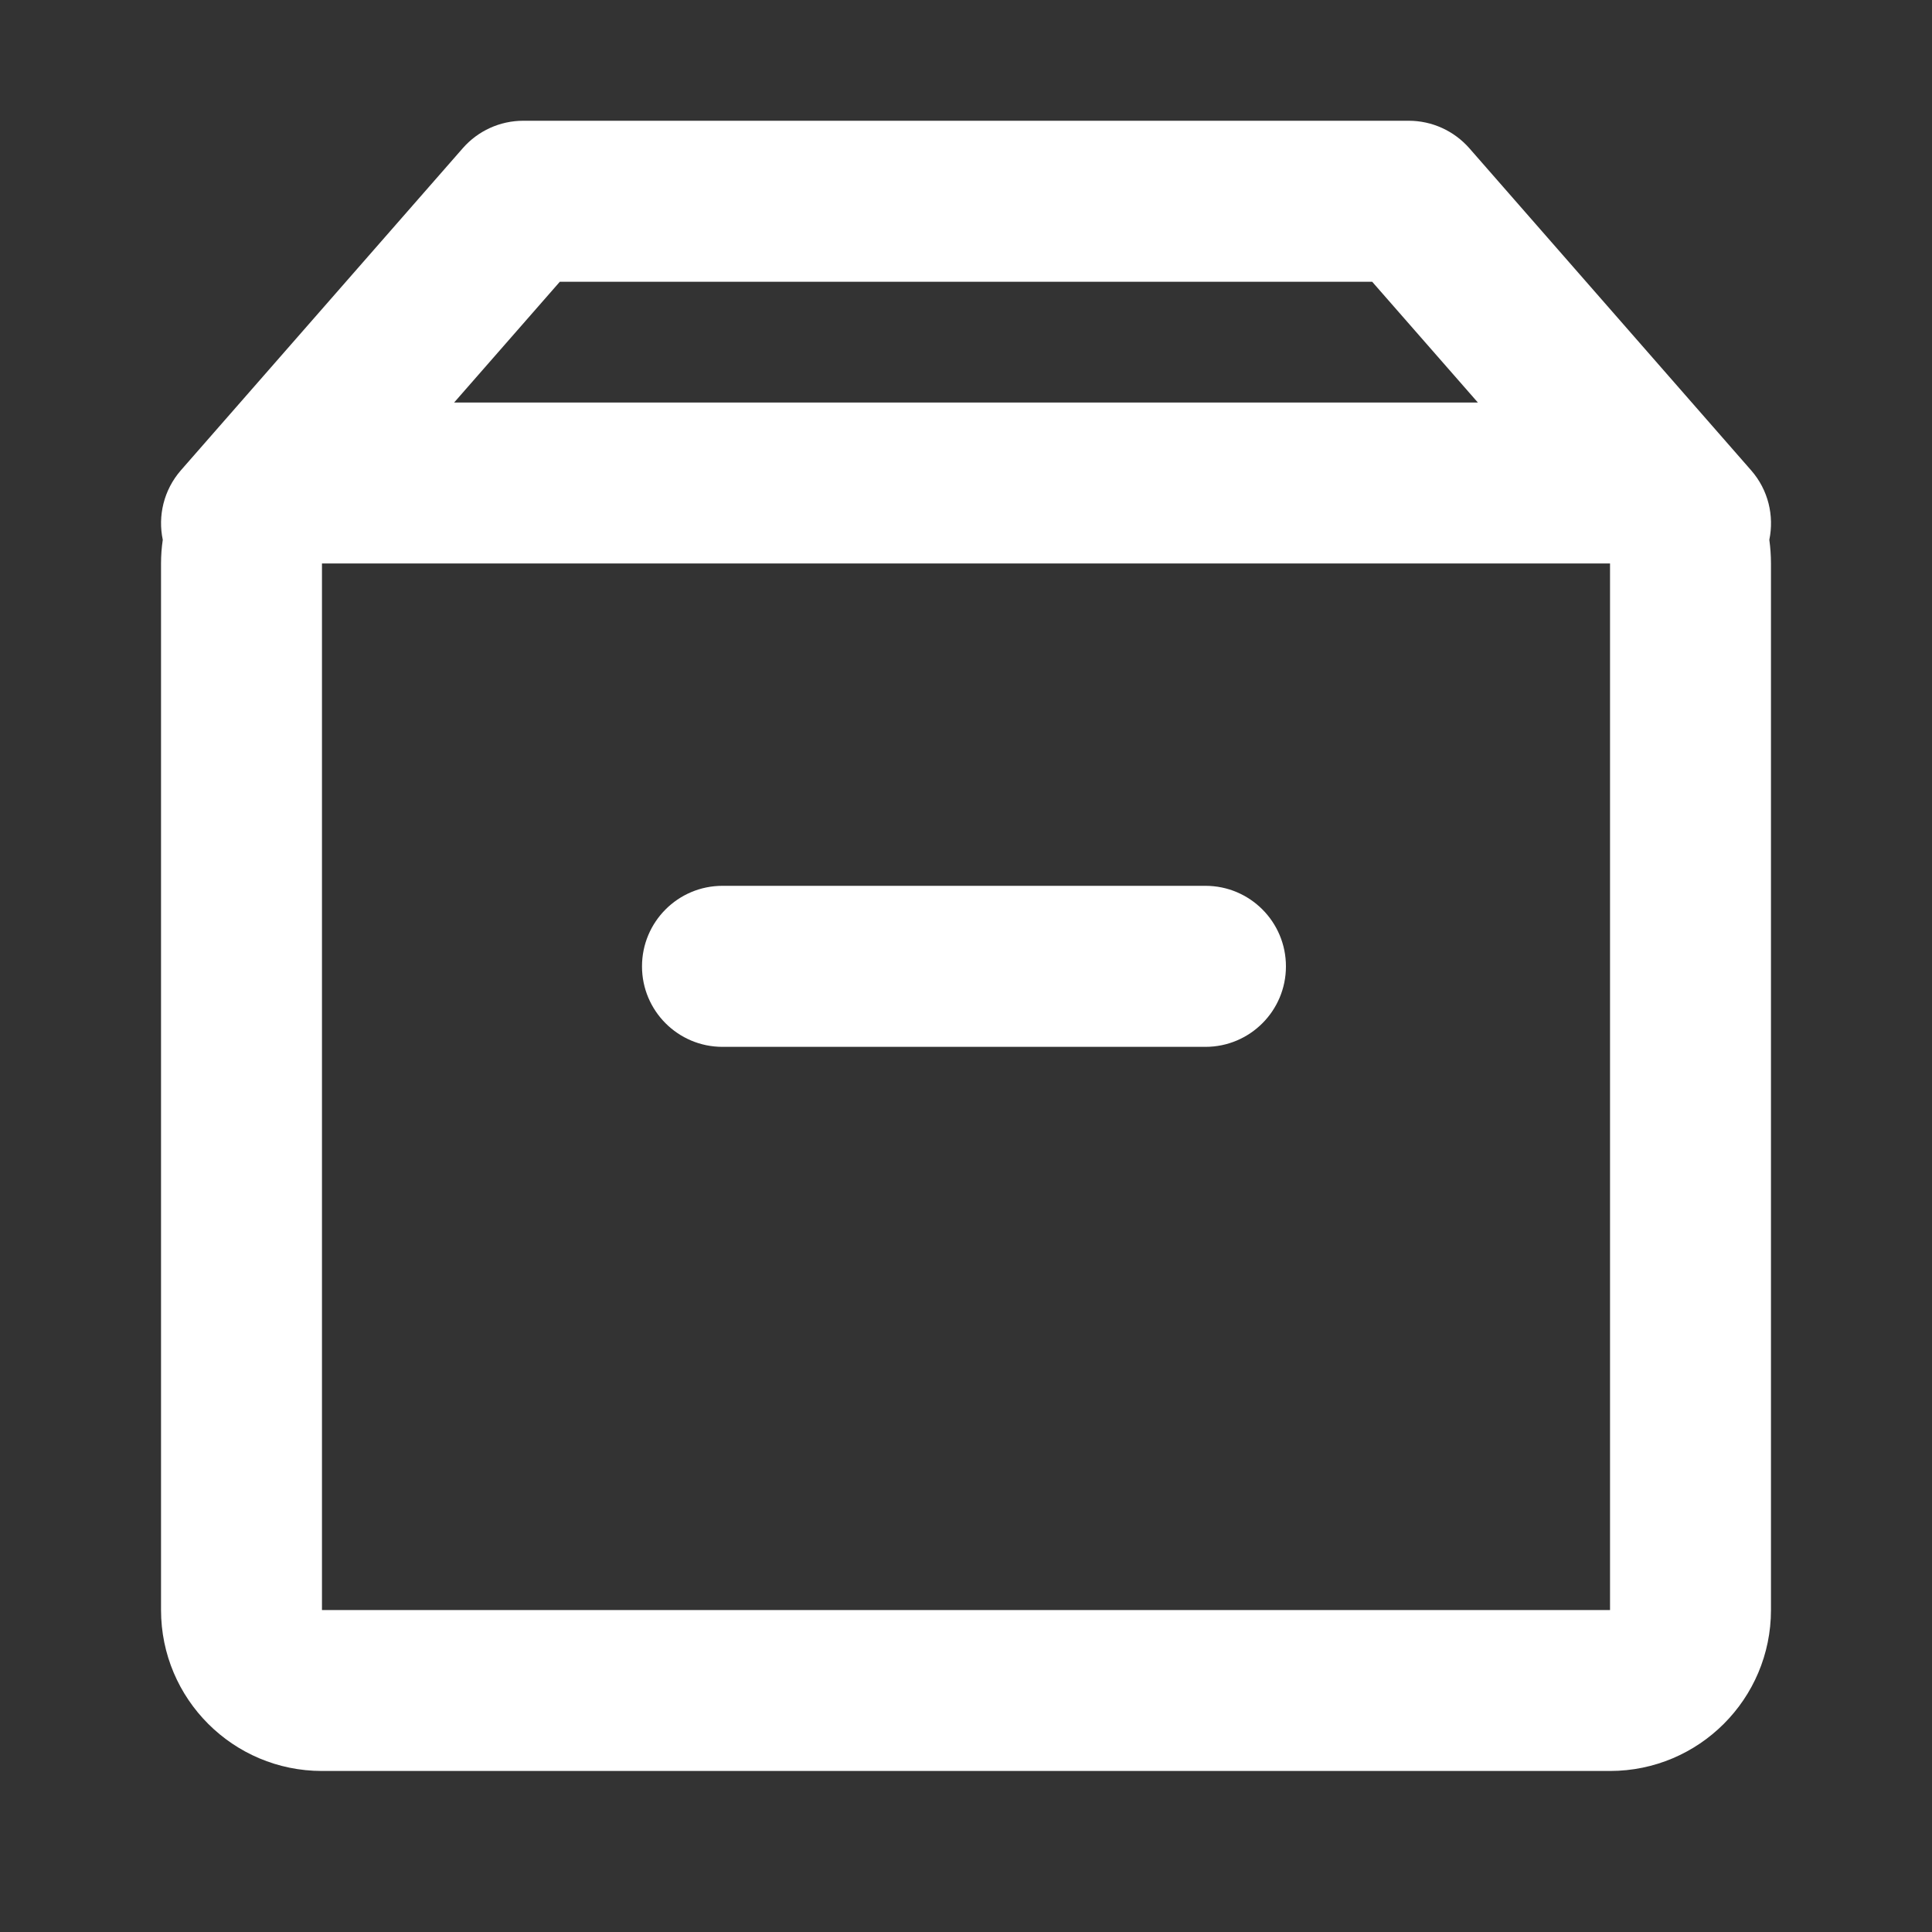
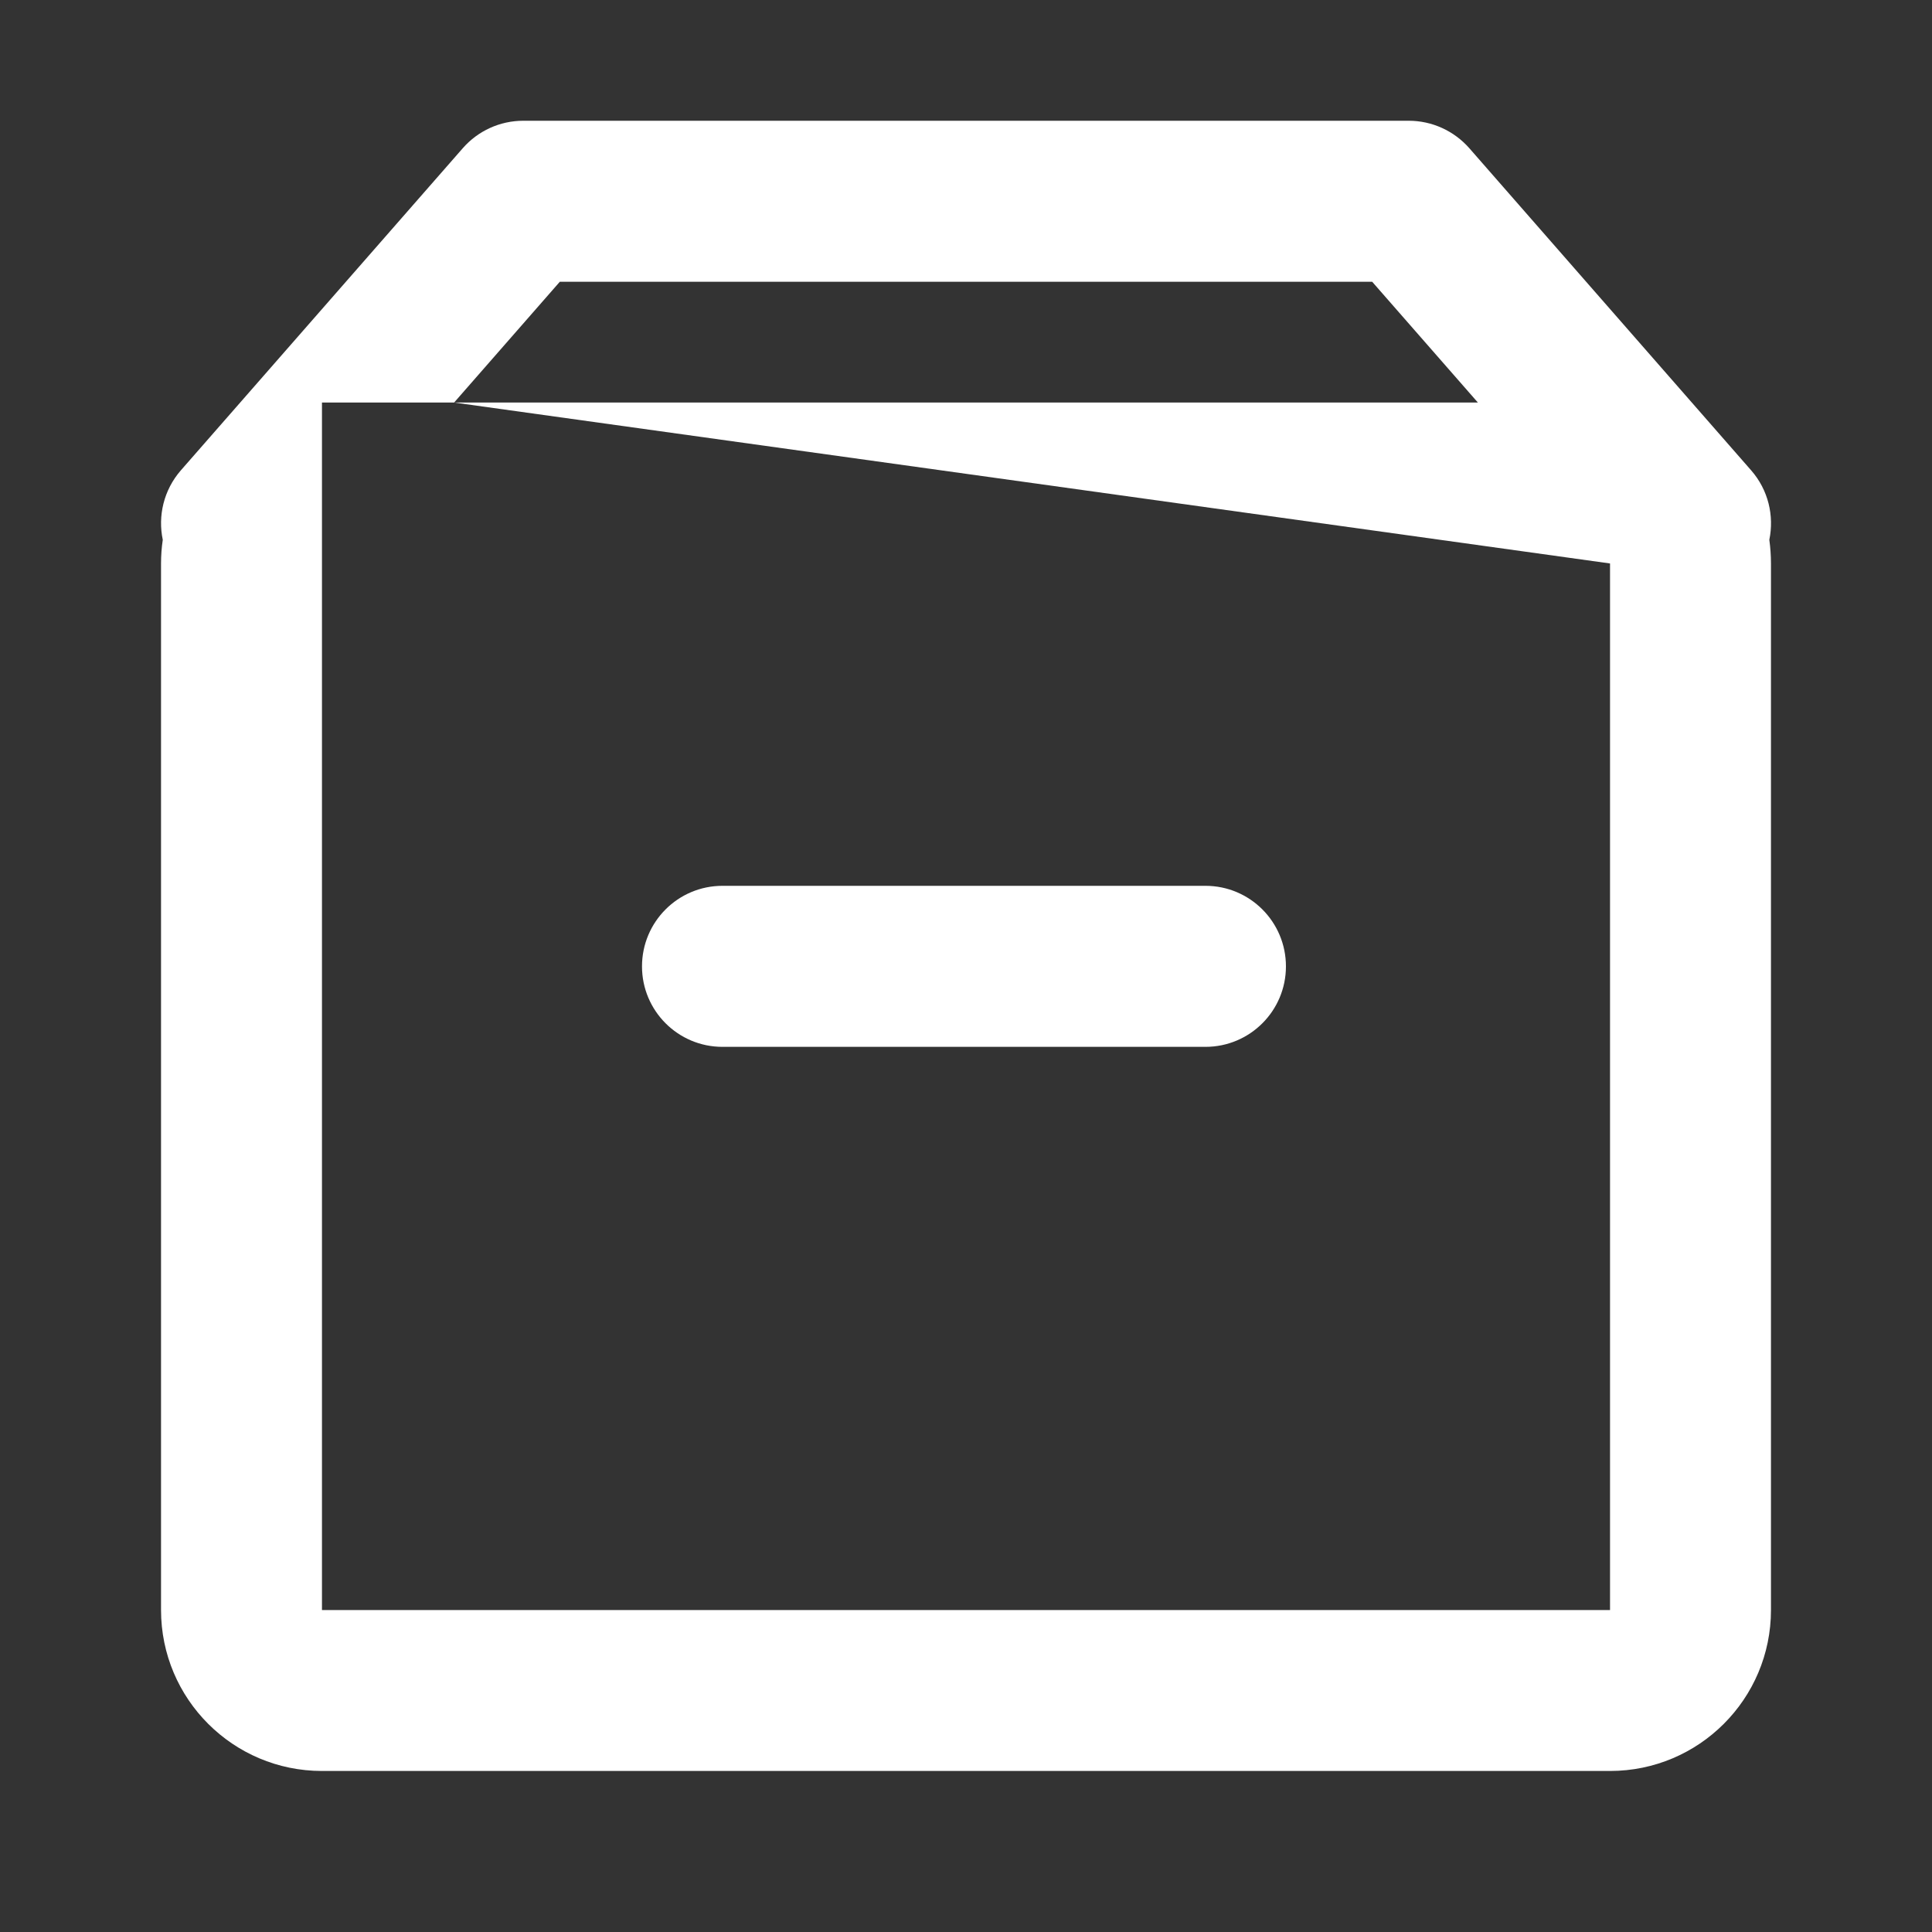
<svg xmlns="http://www.w3.org/2000/svg" width="20" height="20" viewBox="0 0 20 20" fill="none">
  <rect x="0" y="0" width="20" height="20" fill="#333333" stroke="none" />
-   <path fill-rule="evenodd" clip-rule="evenodd" d="M4.79 1.535C4.948 1.354 5.176 1.25 5.417 1.25H14.583C14.824 1.25 15.052 1.354 15.211 1.535L18.127 4.868C18.307 5.073 18.367 5.341 18.316 5.588C18.327 5.668 18.333 5.75 18.333 5.833V16.667C18.333 17.587 17.587 18.333 16.667 18.333H3.333C2.413 18.333 1.667 17.587 1.667 16.667V5.833C1.667 5.75 1.673 5.668 1.685 5.588C1.633 5.341 1.694 5.073 1.873 4.868L4.79 1.535ZM4.701 4.167H15.299L14.205 2.917H5.795L4.701 4.167ZM16.667 5.833H3.333V16.667H16.667V5.833ZM6.646 10.004C6.646 9.543 7.019 9.17 7.479 9.17H12.479C12.939 9.17 13.312 9.543 13.312 10.004C13.312 10.464 12.939 10.837 12.479 10.837H7.479C7.019 10.837 6.646 10.464 6.646 10.004Z" fill="white" />
+   <path fill-rule="evenodd" clip-rule="evenodd" d="M4.79 1.535C4.948 1.354 5.176 1.25 5.417 1.25H14.583C14.824 1.25 15.052 1.354 15.211 1.535L18.127 4.868C18.307 5.073 18.367 5.341 18.316 5.588C18.327 5.668 18.333 5.75 18.333 5.833V16.667C18.333 17.587 17.587 18.333 16.667 18.333H3.333C2.413 18.333 1.667 17.587 1.667 16.667V5.833C1.667 5.75 1.673 5.668 1.685 5.588C1.633 5.341 1.694 5.073 1.873 4.868L4.79 1.535ZM4.701 4.167H15.299L14.205 2.917H5.795L4.701 4.167ZH3.333V16.667H16.667V5.833ZM6.646 10.004C6.646 9.543 7.019 9.17 7.479 9.17H12.479C12.939 9.17 13.312 9.543 13.312 10.004C13.312 10.464 12.939 10.837 12.479 10.837H7.479C7.019 10.837 6.646 10.464 6.646 10.004Z" fill="white" />
</svg>